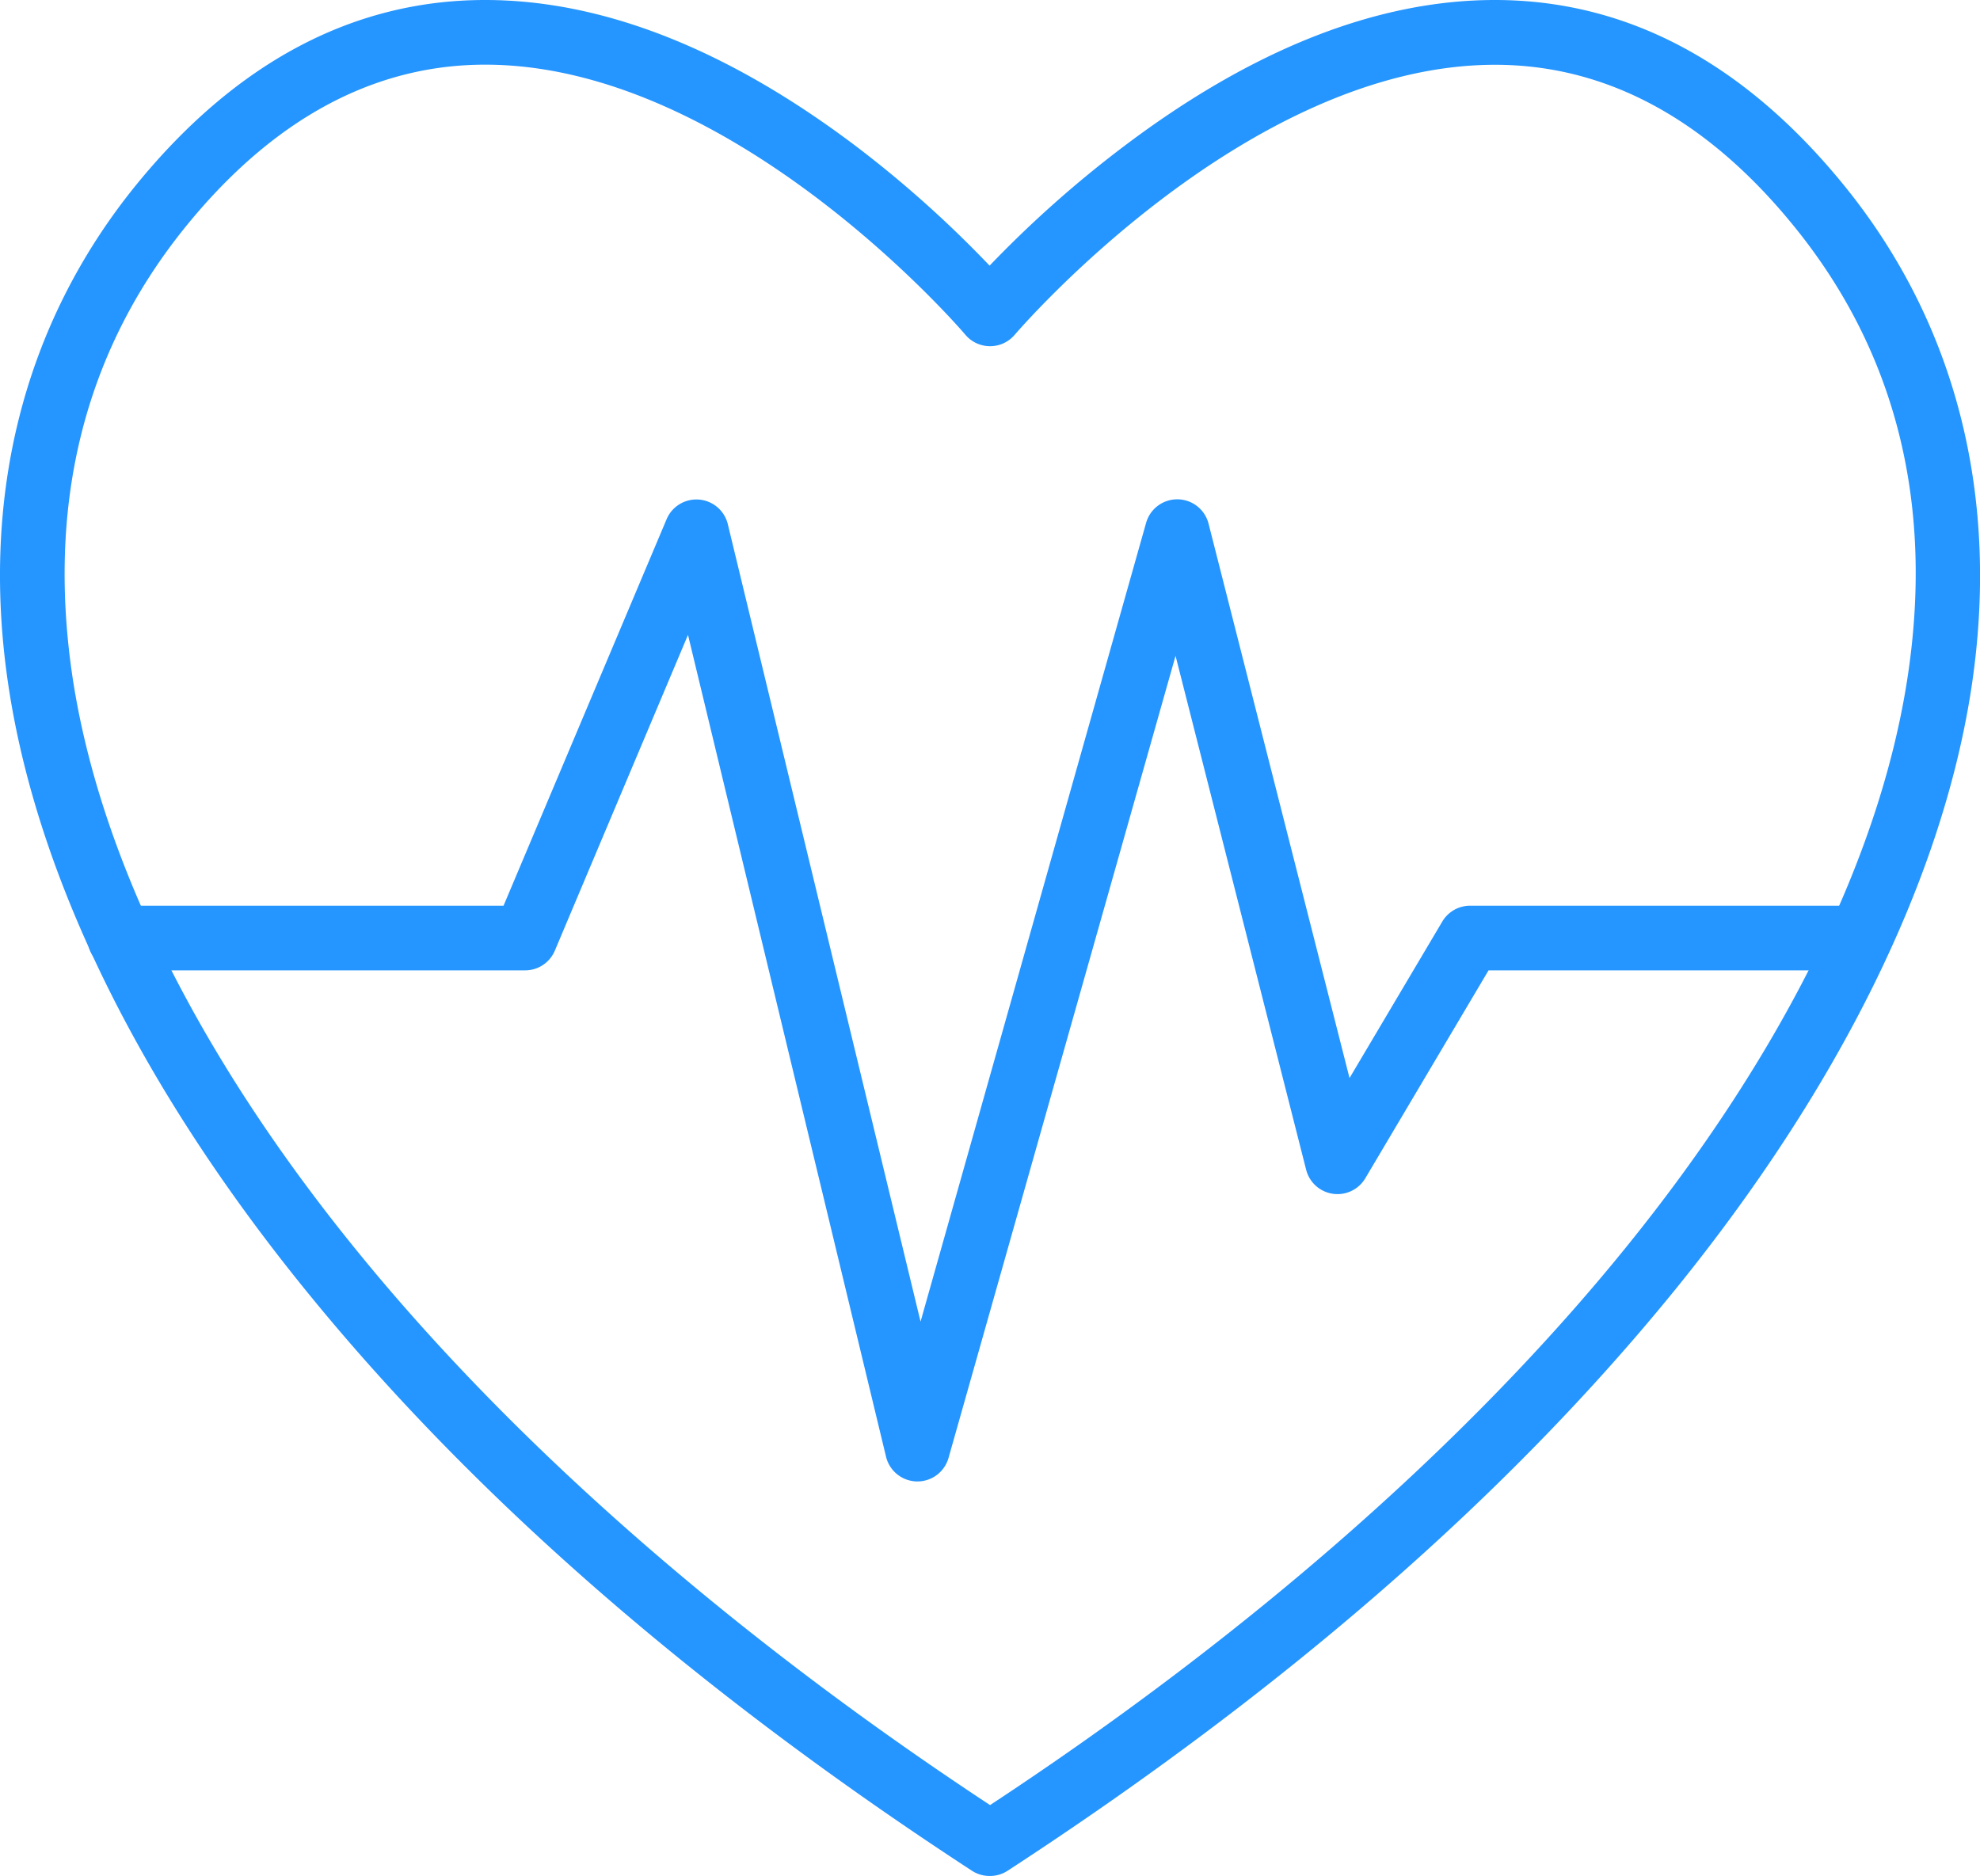
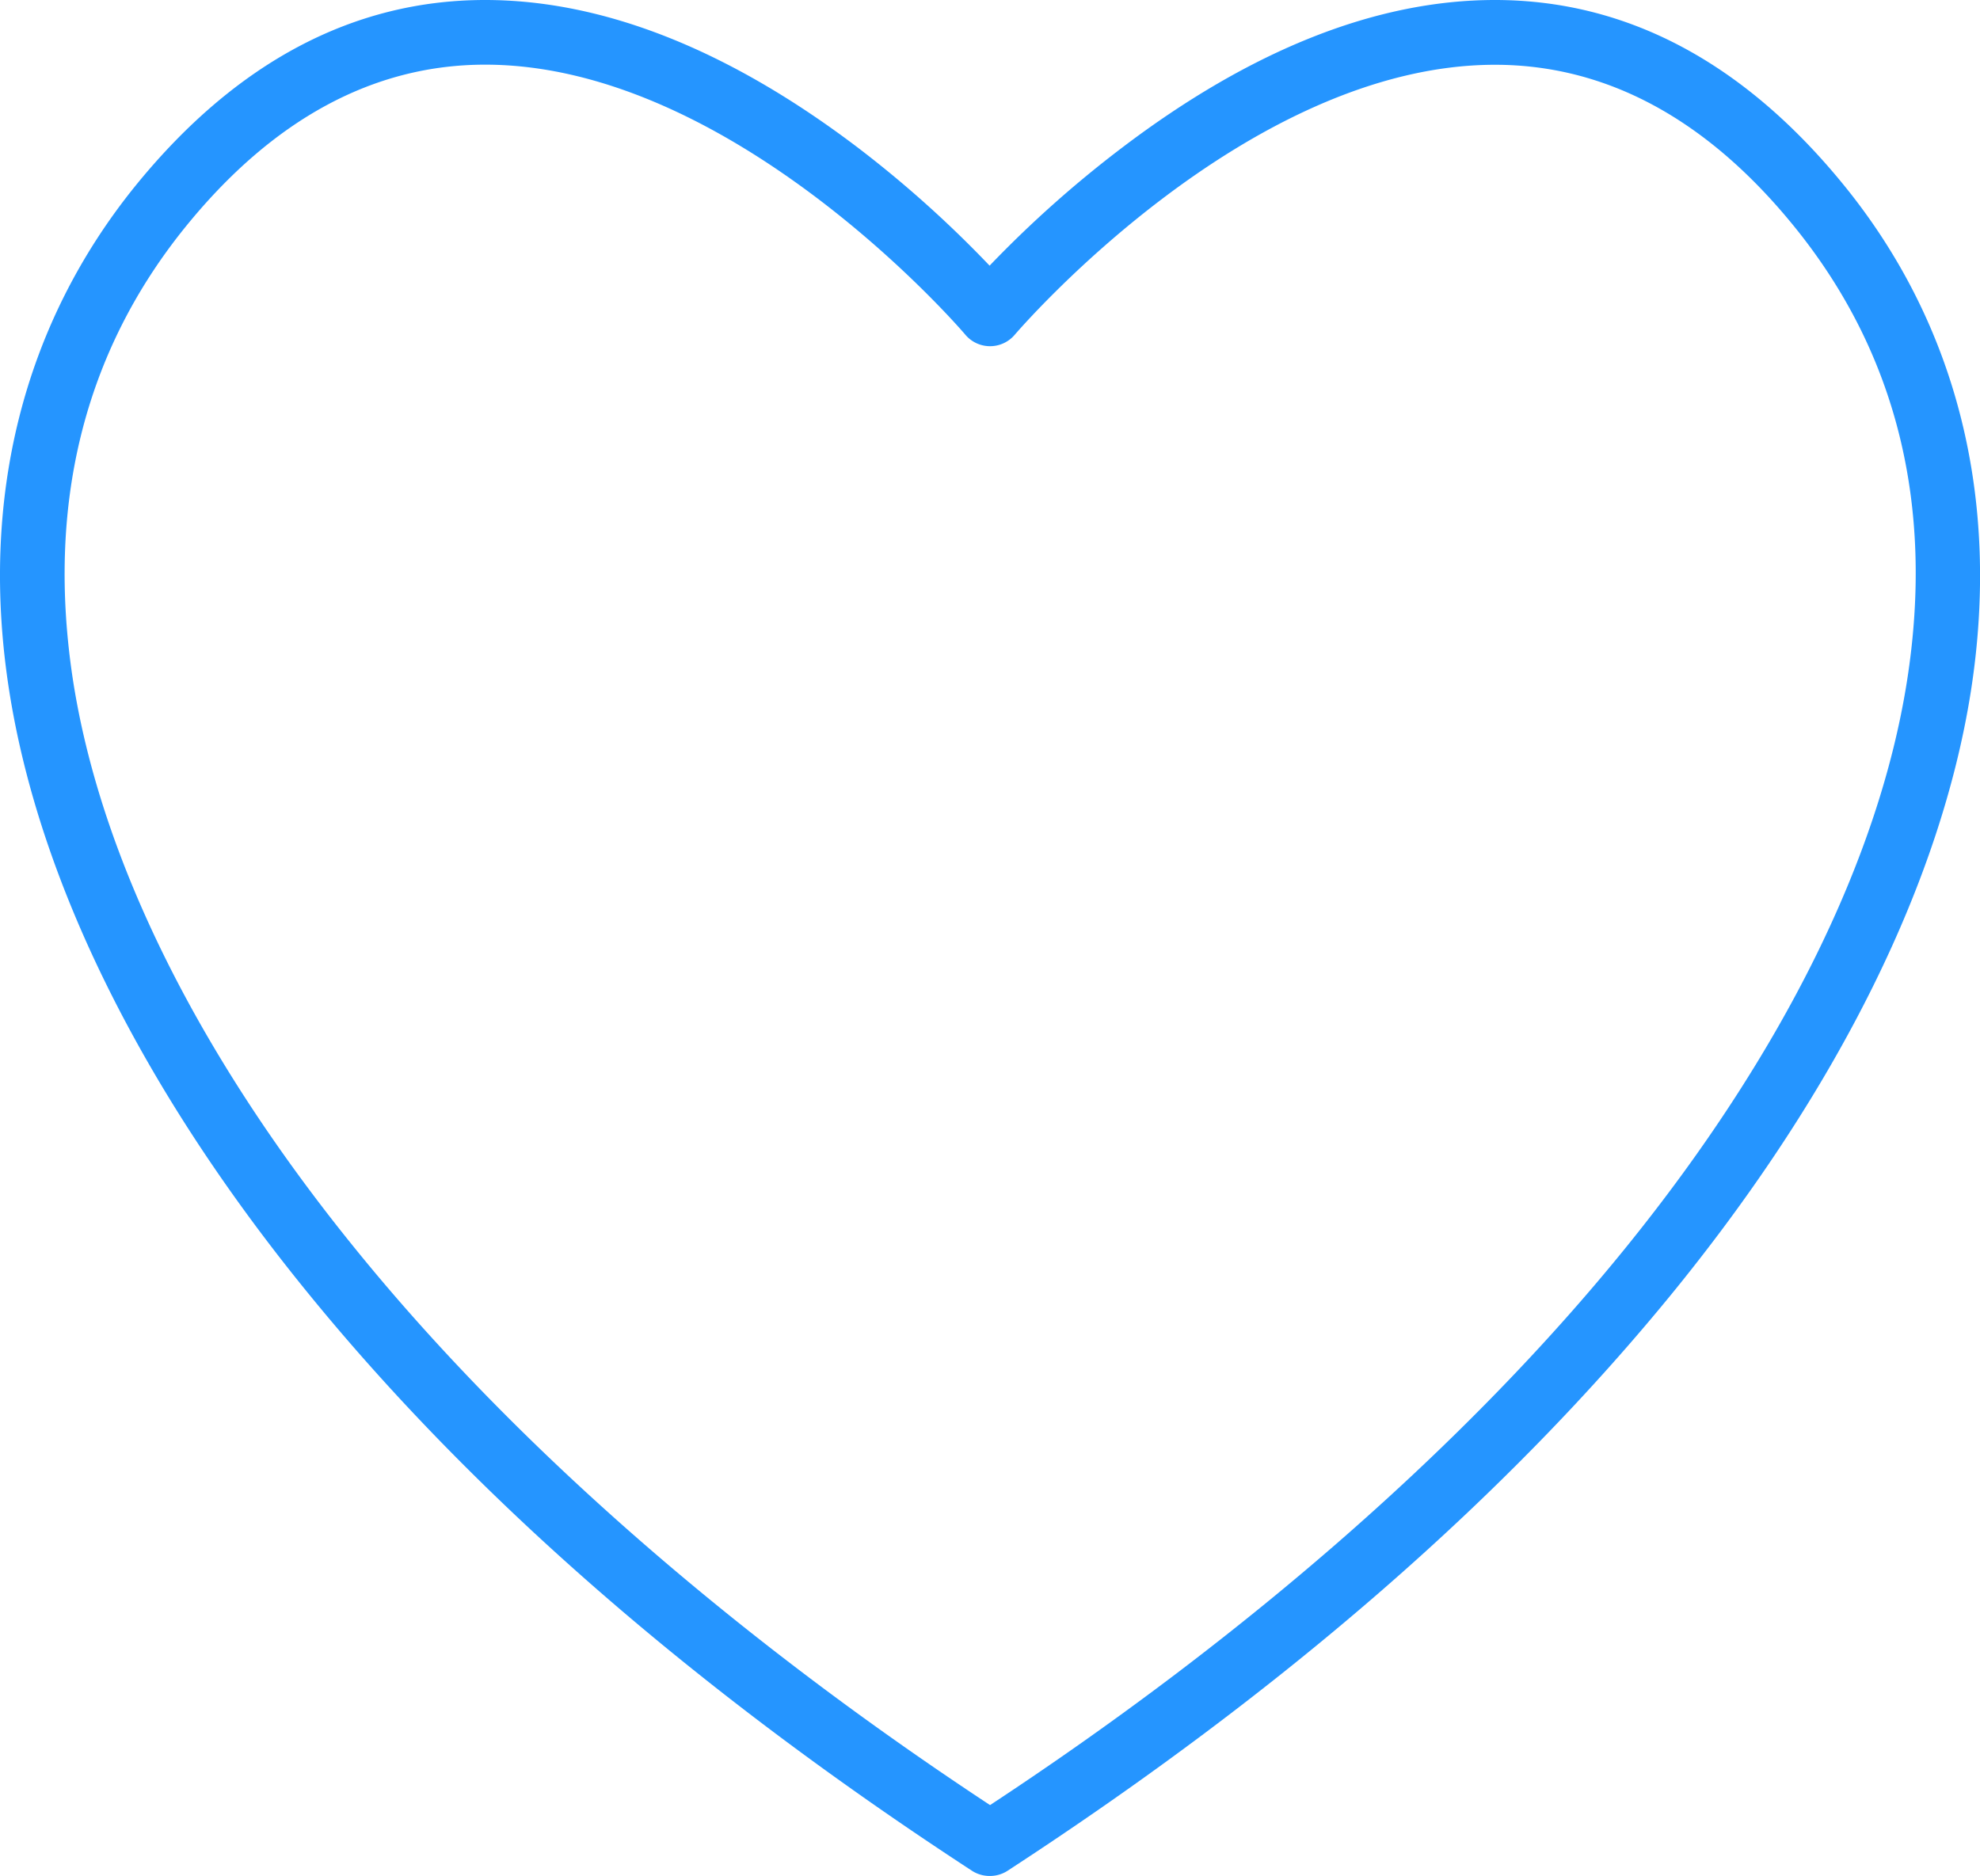
<svg xmlns="http://www.w3.org/2000/svg" viewBox="0 0 172.07 163.05">
  <title>Asset 3</title>
  <g id="eda9b13d-9c54-45c4-b116-5712a14a05ef" data-name="Layer 2">
    <g id="d0c8128f-aa5e-40f5-b23c-702eb5379783" data-name="Layer 1">
      <g>
        <path d="M86,163.05a2.81,2.81,0,0,1-1.53-.45C60.55,147,41,130,26.37,111.9,12.24,94.43,3.4,76.52.81,60.1c-2.63-16.67,1.17-31.88,11-44C20.49,5.43,30.7,0,42.16,0,52.42,0,63.31,4.31,74.51,12.8A97.9,97.9,0,0,1,86,23.09,97.89,97.89,0,0,1,97.56,12.8C108.76,4.31,119.64,0,129.91,0c11.46,0,21.67,5.43,30.36,16.13,9.82,12.09,13.62,27.3,11,44-2.59,16.42-11.43,34.33-25.56,51.8C131.07,130,111.51,147,87.56,162.6A2.81,2.81,0,0,1,86,163.05ZM42.16,5.62c-9.68,0-18.43,4.73-26,14.05C7.25,30.65,4,44,6.36,59.23c2.43,15.45,10.86,32.44,24.38,49.14,13.74,17,32.84,33.73,55.3,48.52,22.46-14.78,41.56-31.53,55.3-48.52,13.51-16.7,21.94-33.69,24.38-49.14,2.41-15.27-.89-28.58-9.8-39.55-7.57-9.33-16.32-14.05-26-14.05-21.65,0-41.53,23.23-41.73,23.46a2.81,2.81,0,0,1-2.15,1h0a2.81,2.81,0,0,1-2.15-1C83.69,28.84,63.8,5.62,42.16,5.62Z" fill="#2595ff" />
-         <path d="M79.73,128.76h-.06A2.81,2.81,0,0,1,77,126.61L59.79,55.18,48.22,82.62a2.81,2.81,0,0,1-2.59,1.72H10.41a2.81,2.81,0,0,1,0-5.62H43.76L57.93,45.13a2.81,2.81,0,0,1,5.32.43L80,114.87,99.6,45.45a2.81,2.81,0,0,1,5.43.07L117.28,93.7l8.06-13.6a2.81,2.81,0,0,1,2.42-1.38h32.11a2.81,2.81,0,1,1,0,5.62H129.36l-10.71,18.07a2.81,2.81,0,0,1-5.14-.74L102.16,57,82.43,126.72A2.81,2.81,0,0,1,79.73,128.76Z" fill="#2595ff" />
      </g>
    </g>
  </g>
</svg>